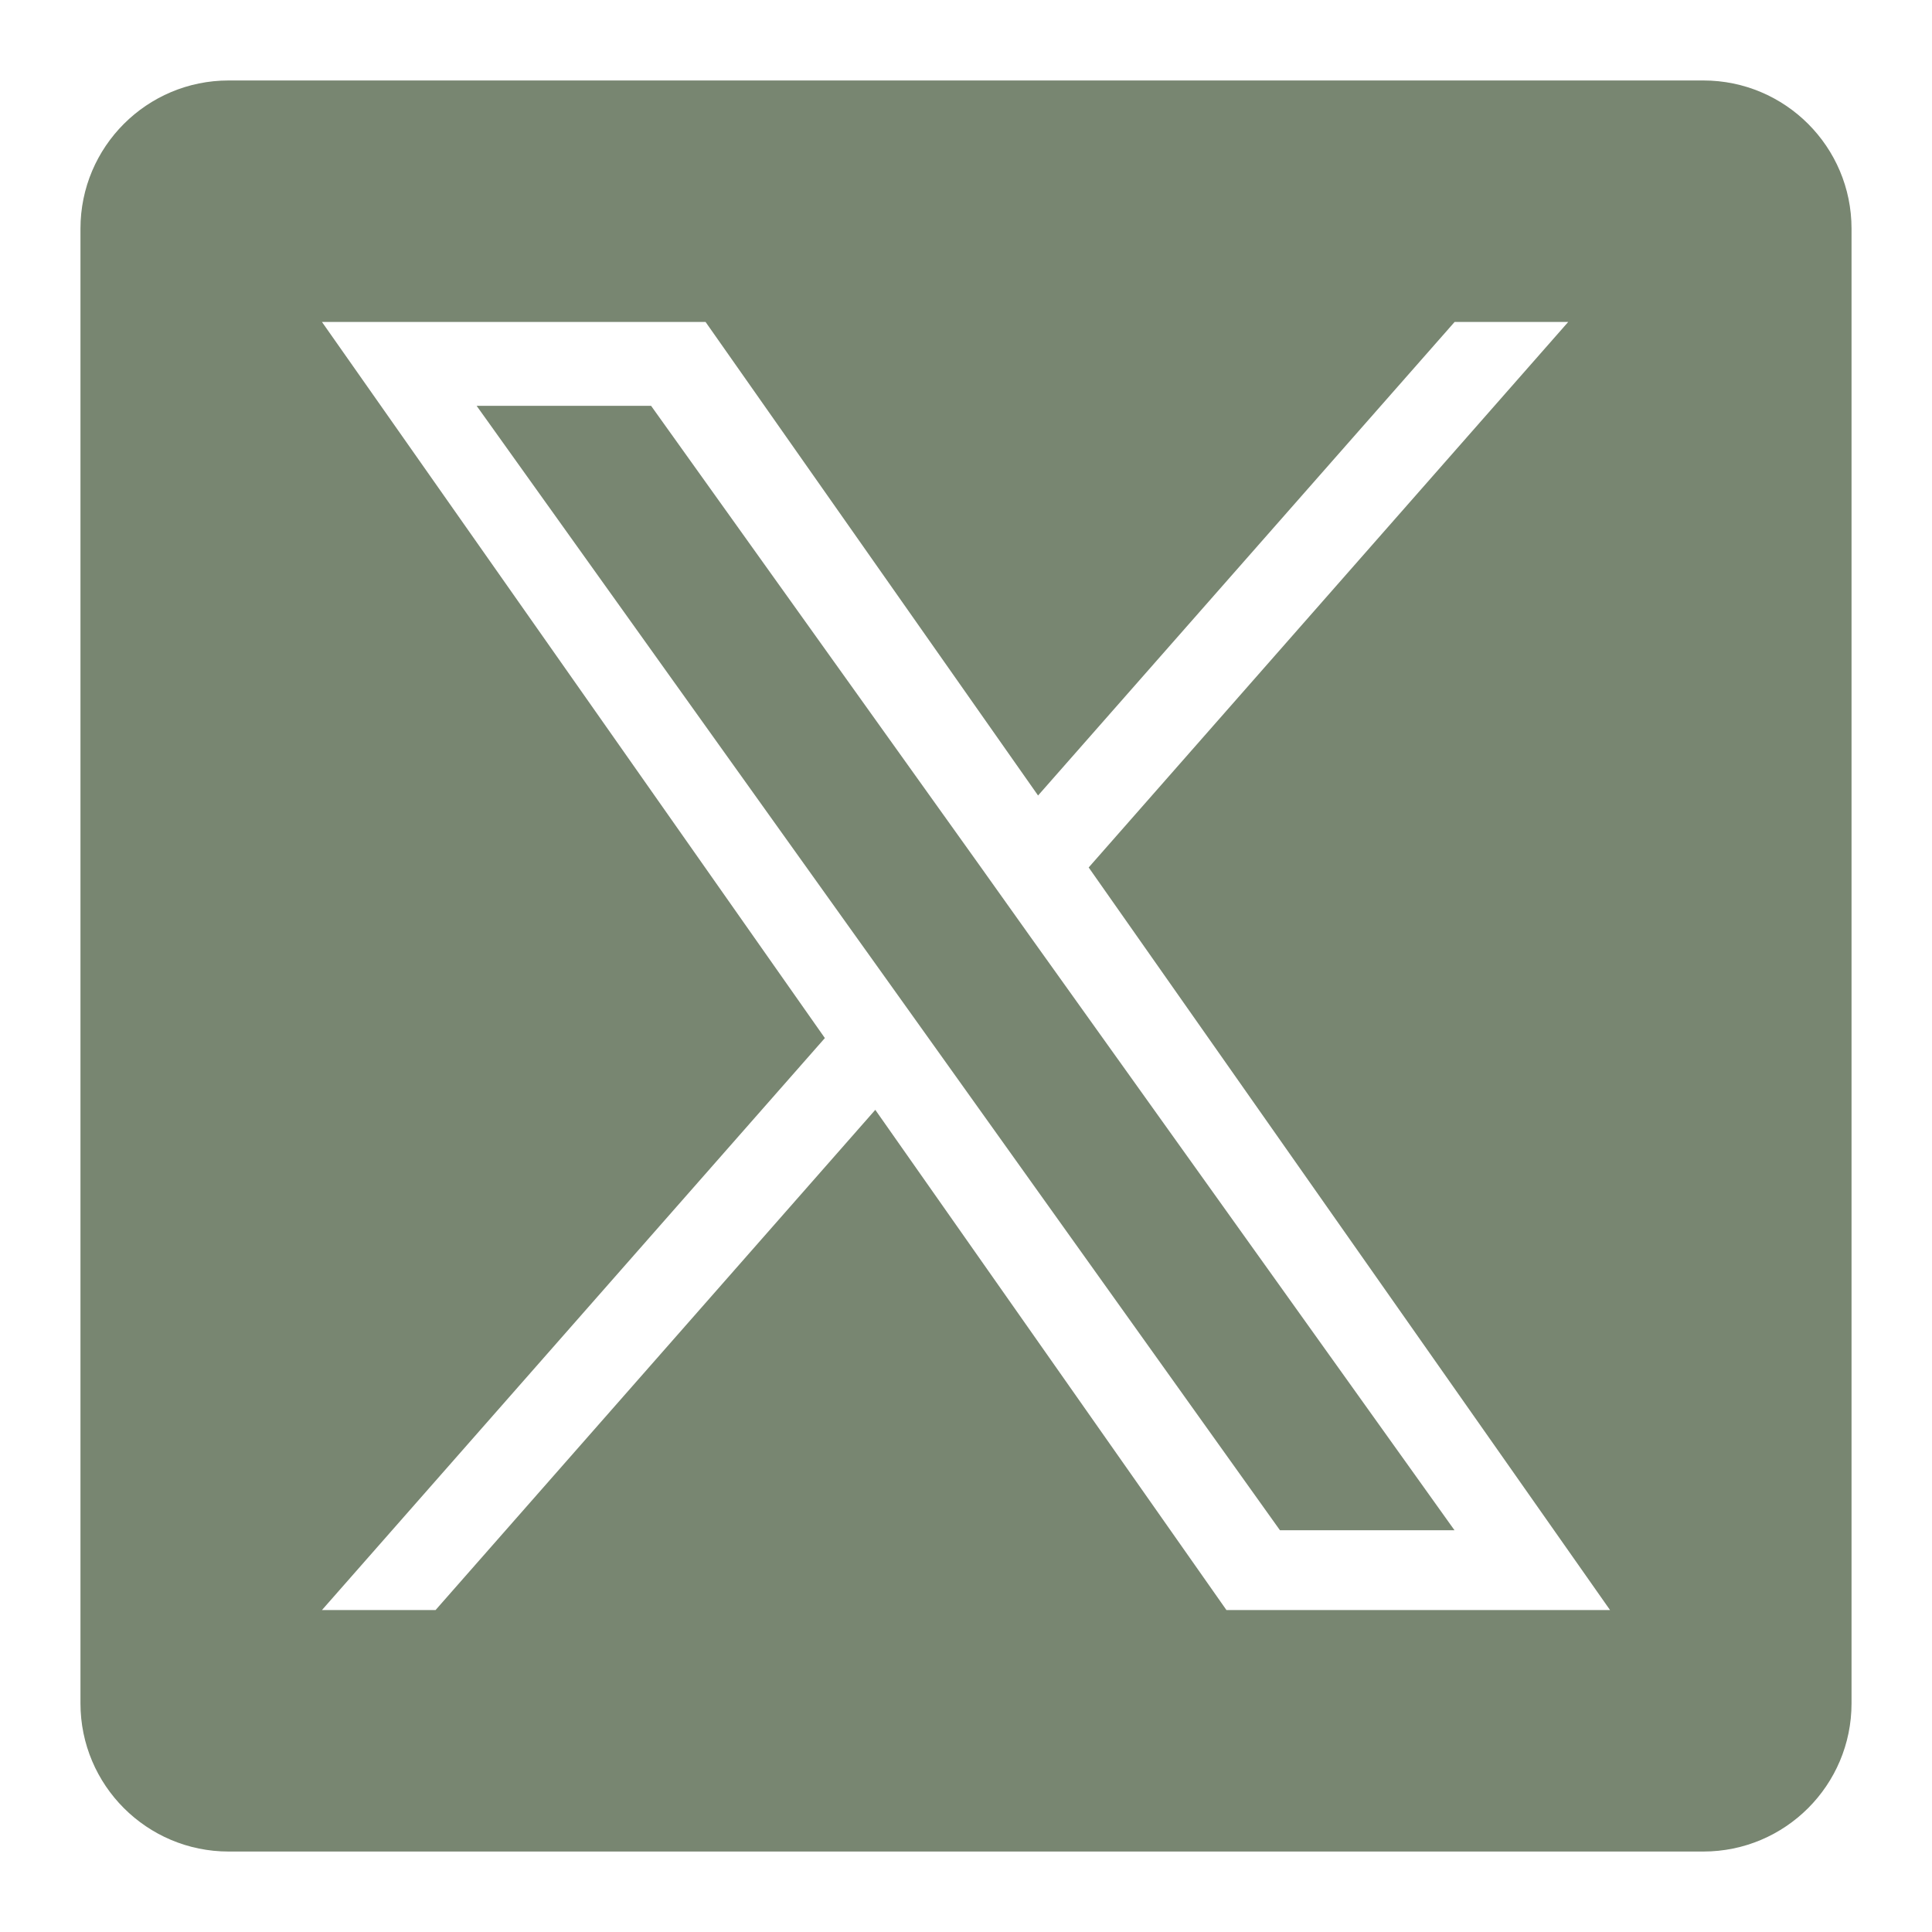
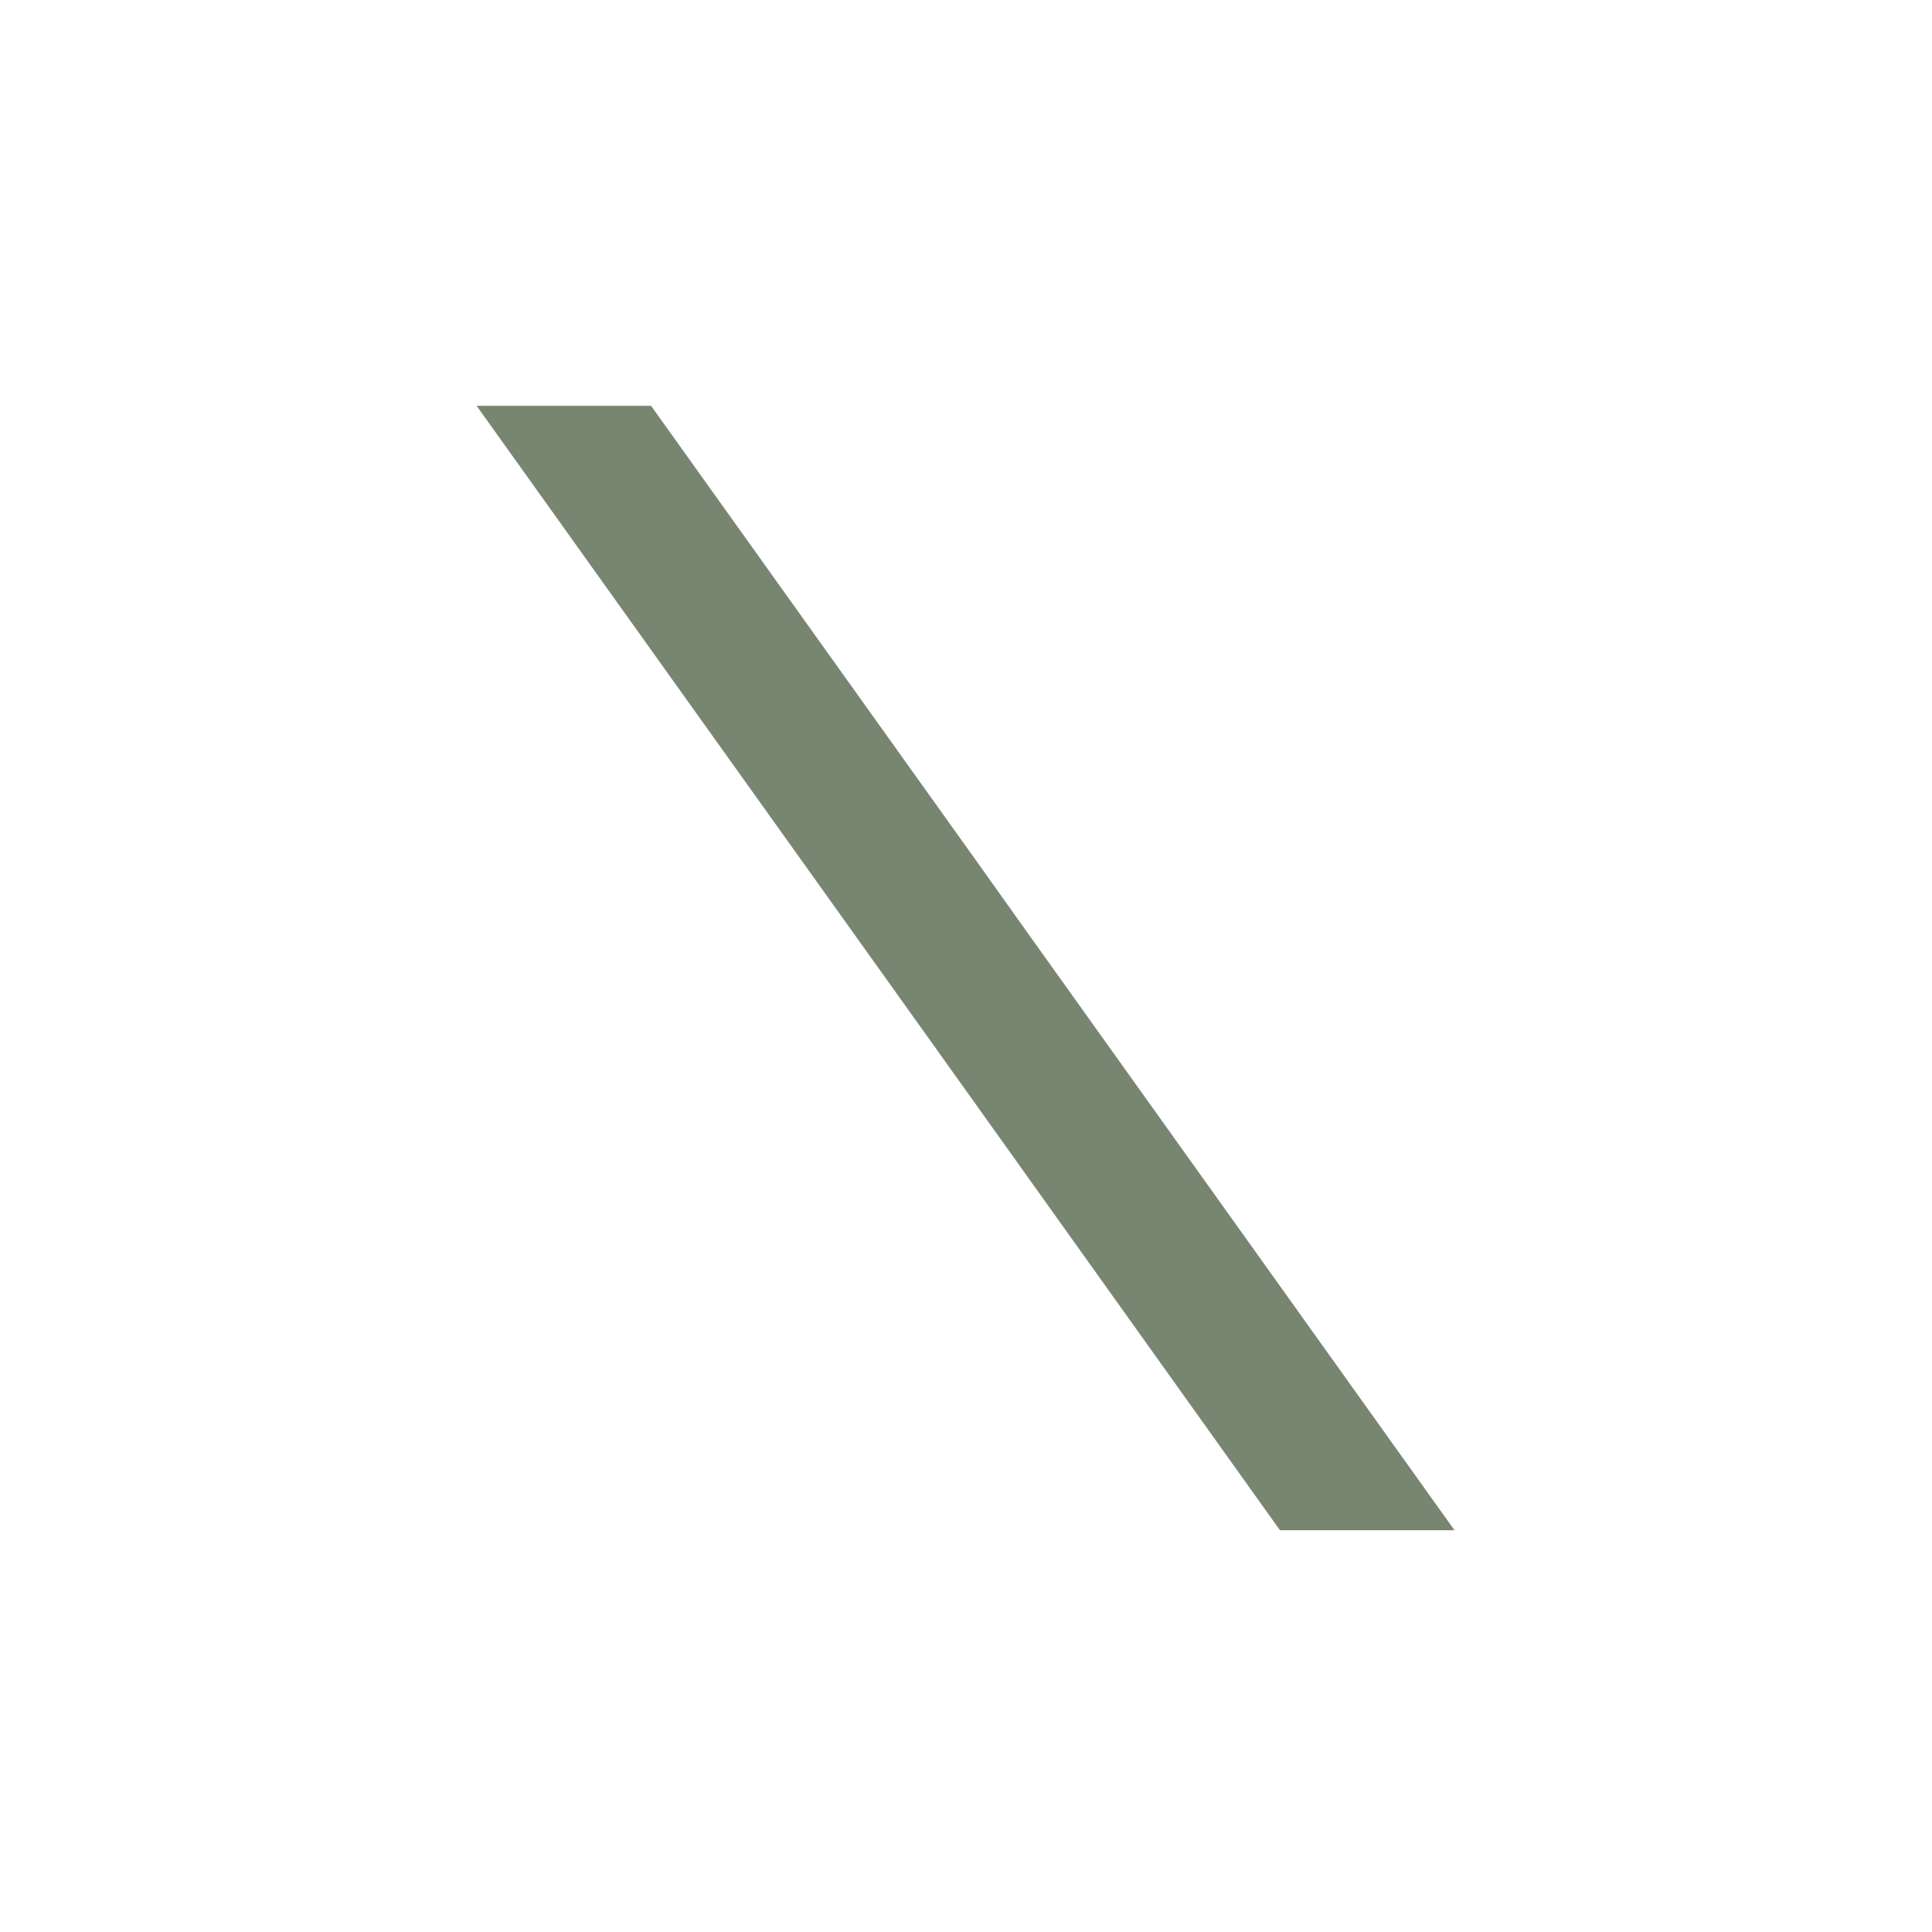
<svg xmlns="http://www.w3.org/2000/svg" width="20" height="20" viewBox="0 0 20 20" fill="none">
  <g clip-path="url(#clip0_486_2828)">
    <path d="M10.128 8.941L6.74 4.201H4.934L9.13 10.072L9.658 10.811L13.25 15.841H15.057L10.654 9.68L10.128 8.941Z" fill="#788671" />
-     <path d="M17.633 0.833H2.367C1.52 0.833 0.833 1.52 0.833 2.367V17.633C0.833 18.48 1.52 19.167 2.367 19.167H17.633C18.48 19.167 19.167 18.48 19.167 17.633V2.367C19.167 1.52 18.48 0.833 17.633 0.833ZM12.696 16.667L9.061 11.489L4.509 16.667H3.333L8.539 10.746L3.333 3.333H7.304L10.746 8.235L15.058 3.333H16.234L11.27 8.98L16.667 16.667H12.696Z" fill="#788671" />
  </g>
  <defs>
    <clipPath id="clip0_486_2828">
      <rect width="20" height="20" fill="white" />
    </clipPath>
  </defs>
</svg>